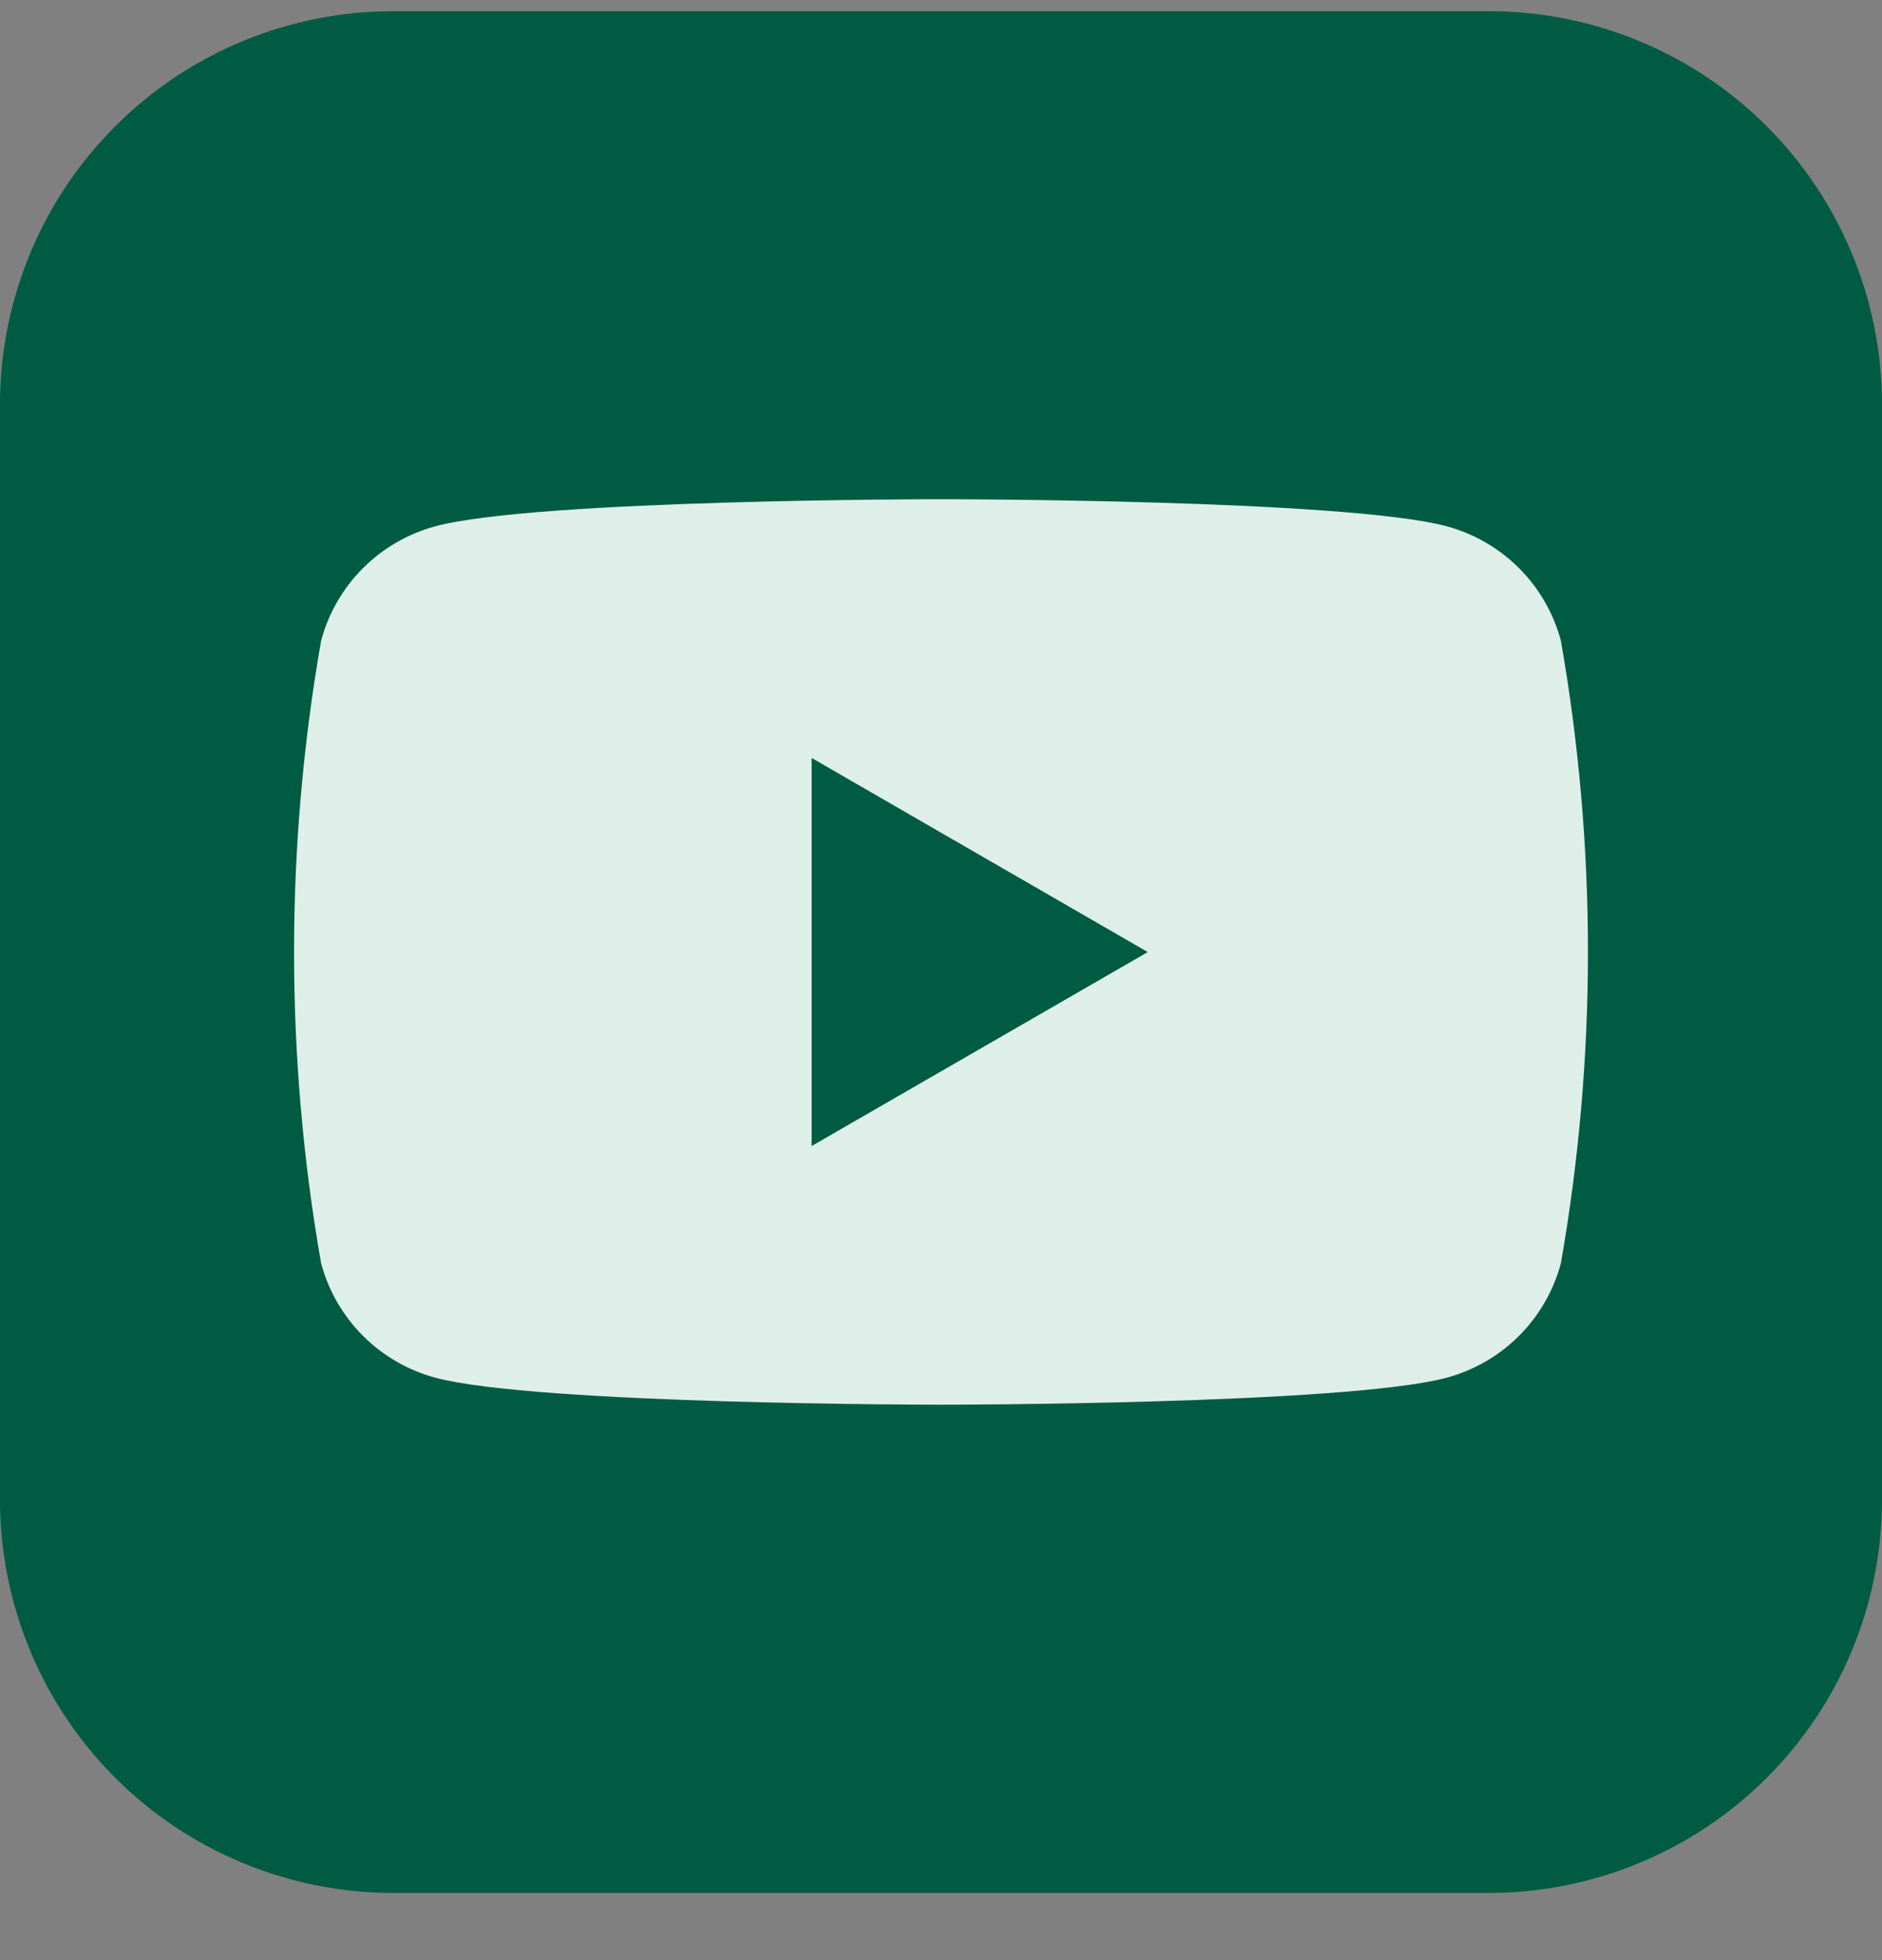
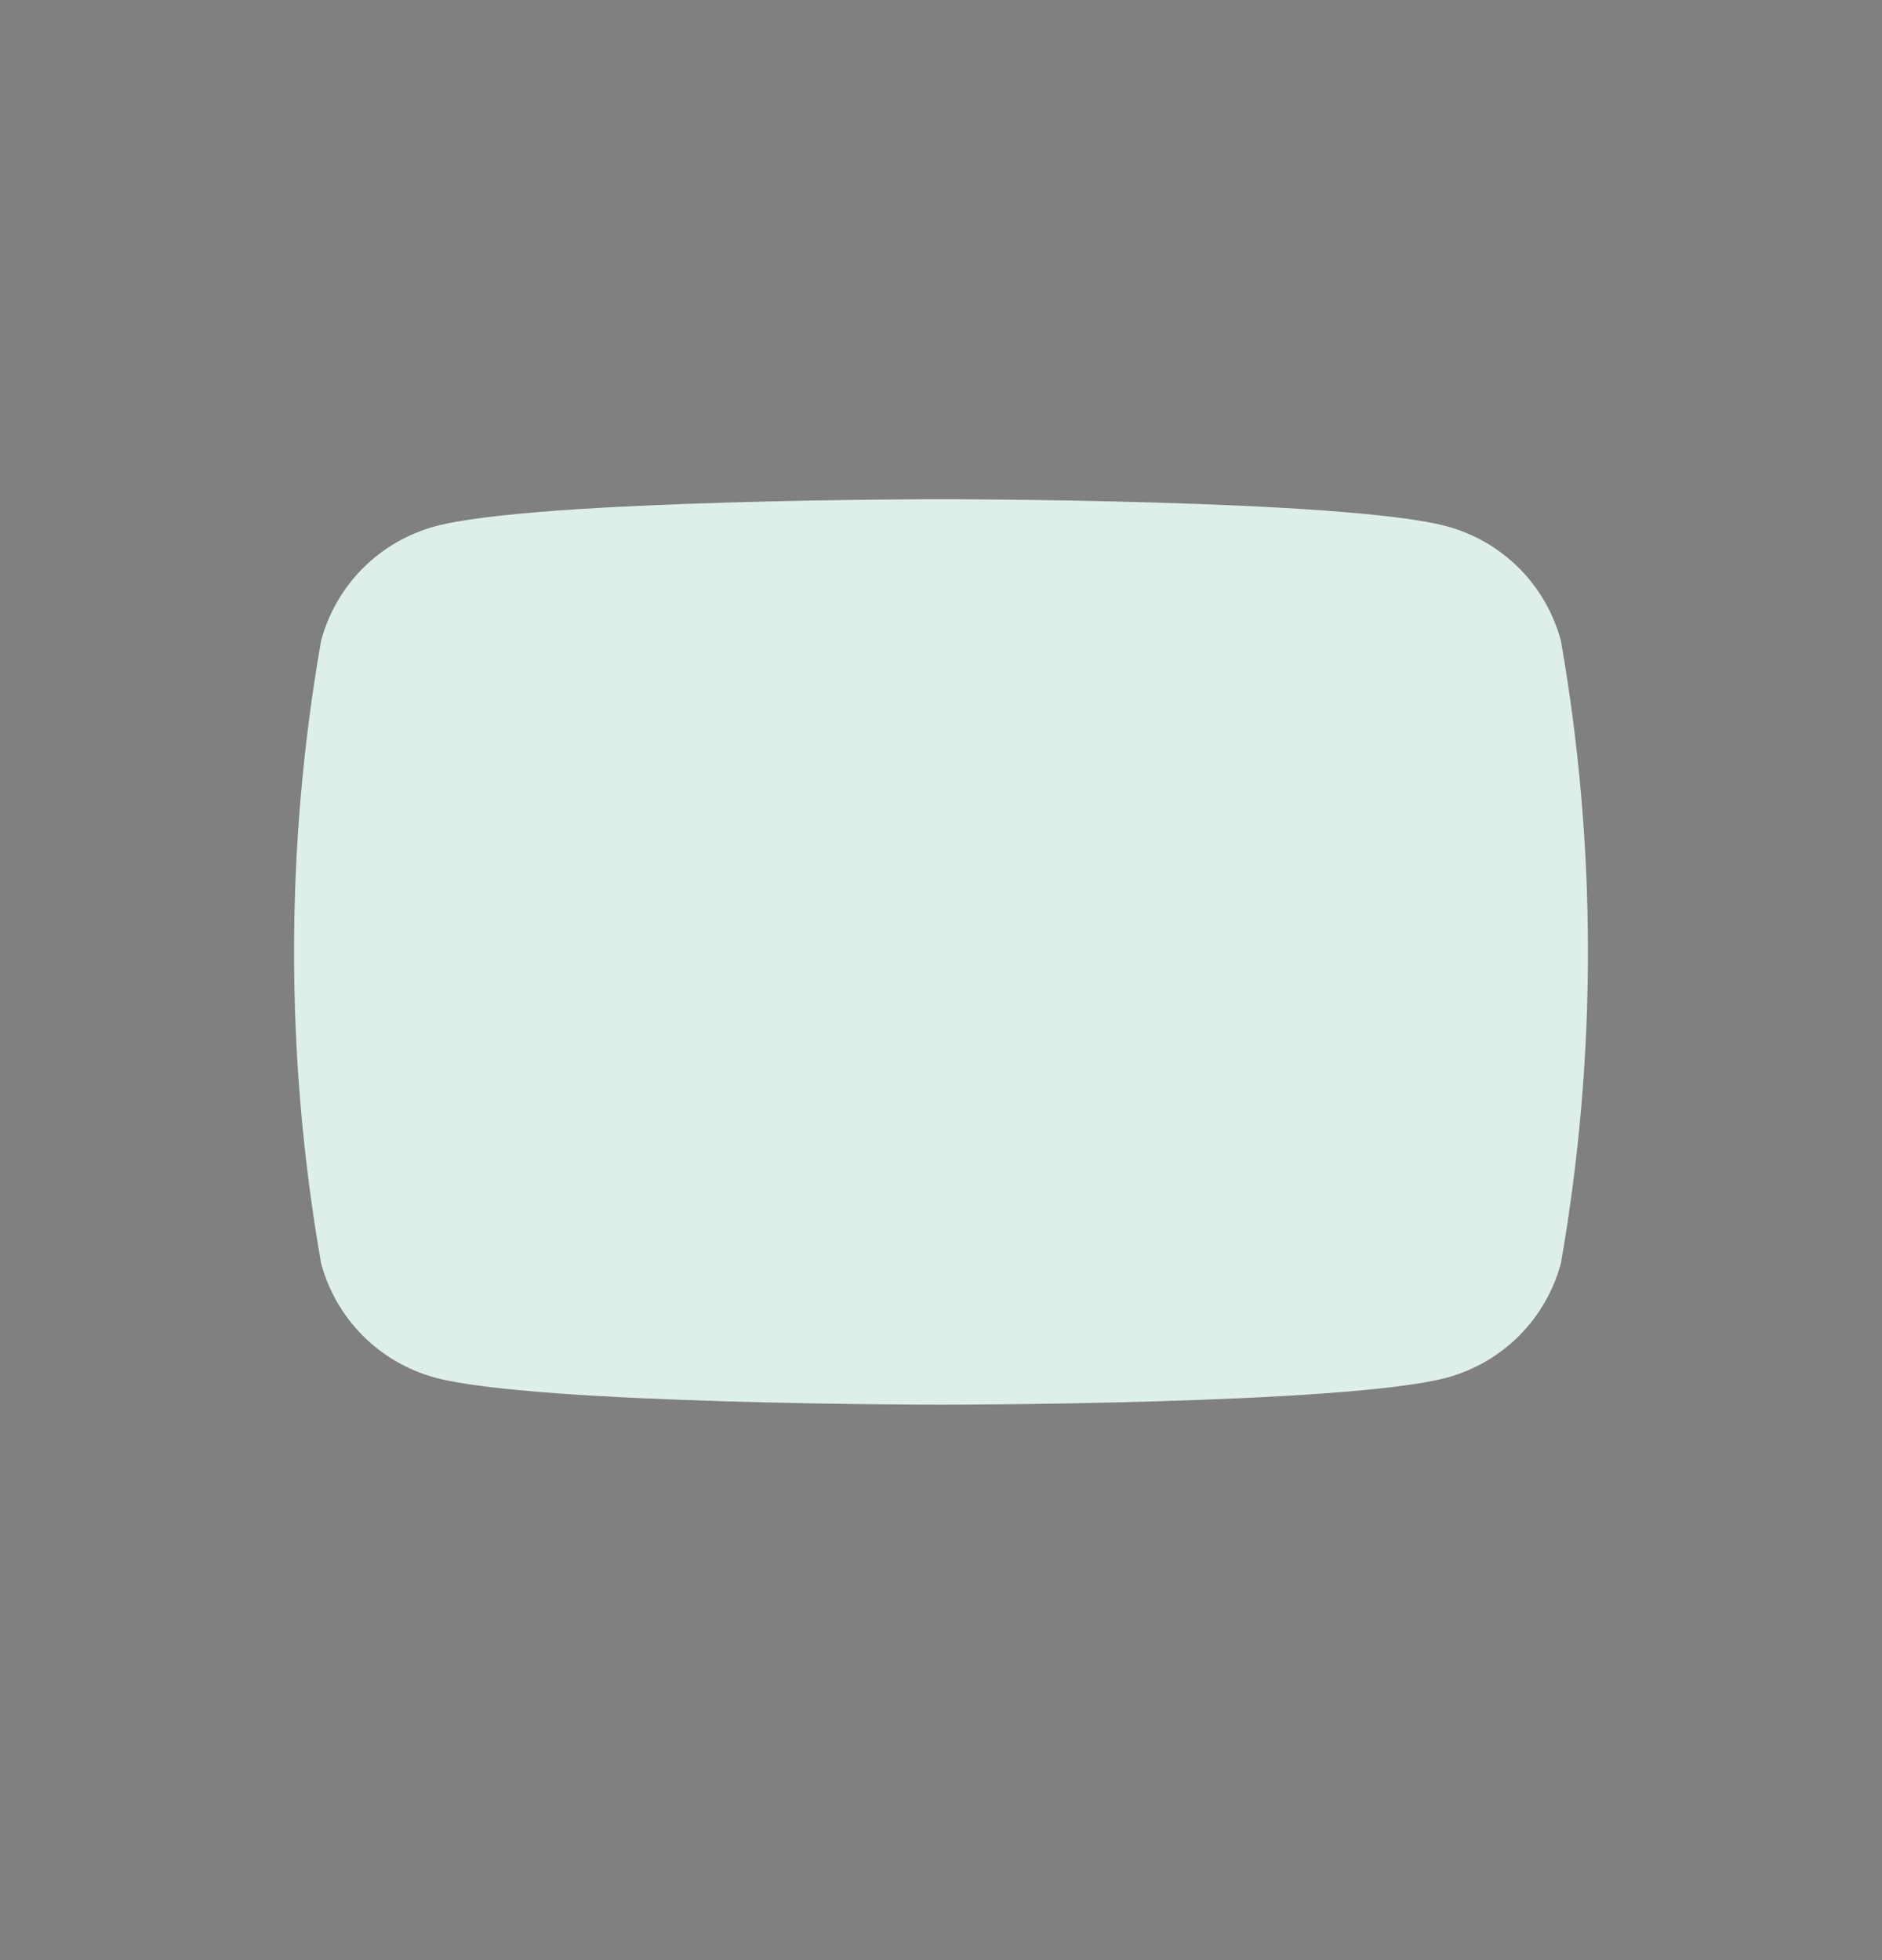
<svg xmlns="http://www.w3.org/2000/svg" width="24" height="25" viewBox="0 0 24 25" fill="none">
  <rect x="0" y="0" width="24" height="25" fill="#808080" stroke="none" />
-   <path d="M19 24.143H5C3.675 24.139 2.406 23.611 1.469 22.674C0.532 21.737 0.004 20.468 0 19.143L0 5.143C0.004 3.818 0.532 2.548 1.469 1.611C2.406 0.674 3.675 0.146 5 0.143H19C20.325 0.146 21.594 0.674 22.531 1.611C23.468 2.548 23.996 3.818 24 5.143V19.143C23.996 20.468 23.468 21.737 22.531 22.674C21.594 23.611 20.325 24.139 19 24.143Z" fill="#005B43" />
-   <path d="M19.905 8.171C19.811 7.821 19.627 7.502 19.371 7.246C19.115 6.99 18.796 6.806 18.447 6.712C17.16 6.367 12 6.367 12 6.367C12 6.367 6.84 6.367 5.553 6.712C5.204 6.806 4.885 6.99 4.629 7.246C4.373 7.502 4.189 7.821 4.095 8.171C3.635 10.798 3.635 13.486 4.095 16.113C4.189 16.463 4.373 16.782 4.629 17.038C4.885 17.294 5.204 17.478 5.553 17.572C6.84 17.916 12 17.916 12 17.916C12 17.916 17.16 17.916 18.447 17.572C18.796 17.478 19.115 17.294 19.371 17.038C19.627 16.782 19.811 16.463 19.905 16.113C20.365 13.486 20.365 10.798 19.905 8.171ZM10.35 14.617V9.667L14.637 12.143L10.35 14.617Z" fill="#DEEFEA" />
+   <path d="M19.905 8.171C19.811 7.821 19.627 7.502 19.371 7.246C19.115 6.99 18.796 6.806 18.447 6.712C17.16 6.367 12 6.367 12 6.367C12 6.367 6.84 6.367 5.553 6.712C5.204 6.806 4.885 6.99 4.629 7.246C4.373 7.502 4.189 7.821 4.095 8.171C3.635 10.798 3.635 13.486 4.095 16.113C4.189 16.463 4.373 16.782 4.629 17.038C4.885 17.294 5.204 17.478 5.553 17.572C6.84 17.916 12 17.916 12 17.916C12 17.916 17.16 17.916 18.447 17.572C18.796 17.478 19.115 17.294 19.371 17.038C19.627 16.782 19.811 16.463 19.905 16.113C20.365 13.486 20.365 10.798 19.905 8.171ZM10.35 14.617V9.667L10.35 14.617Z" fill="#DEEFEA" />
</svg>